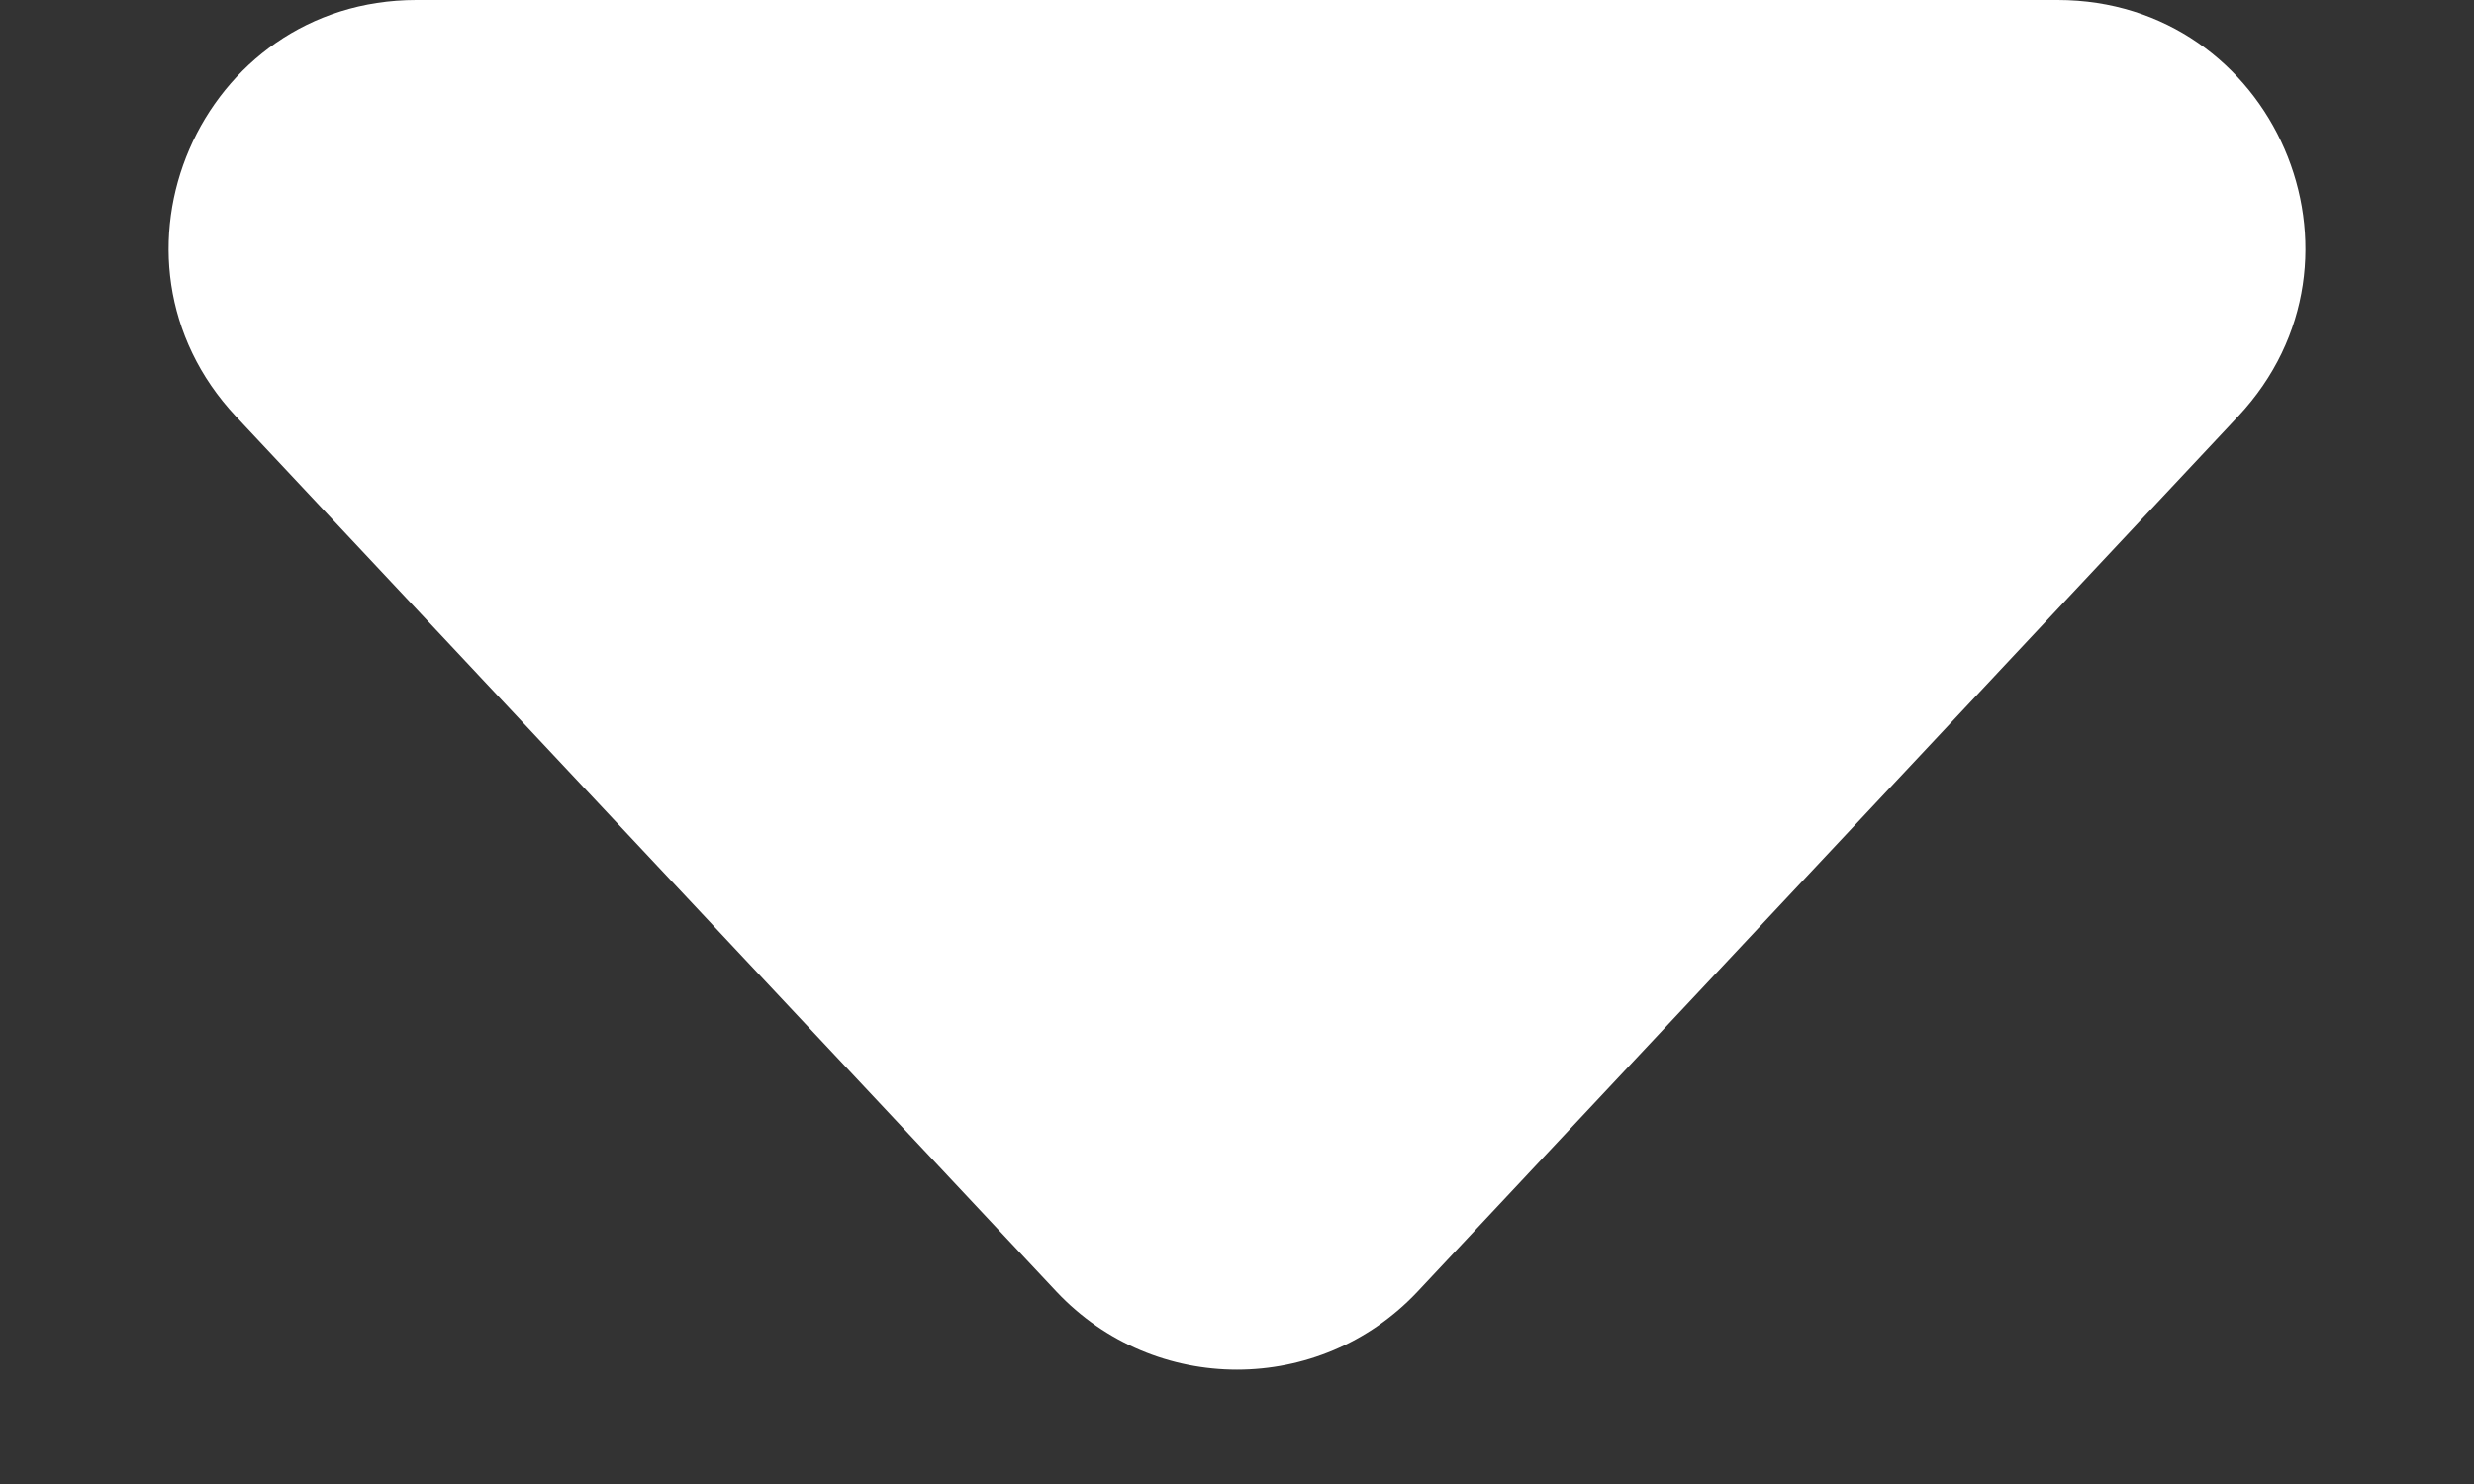
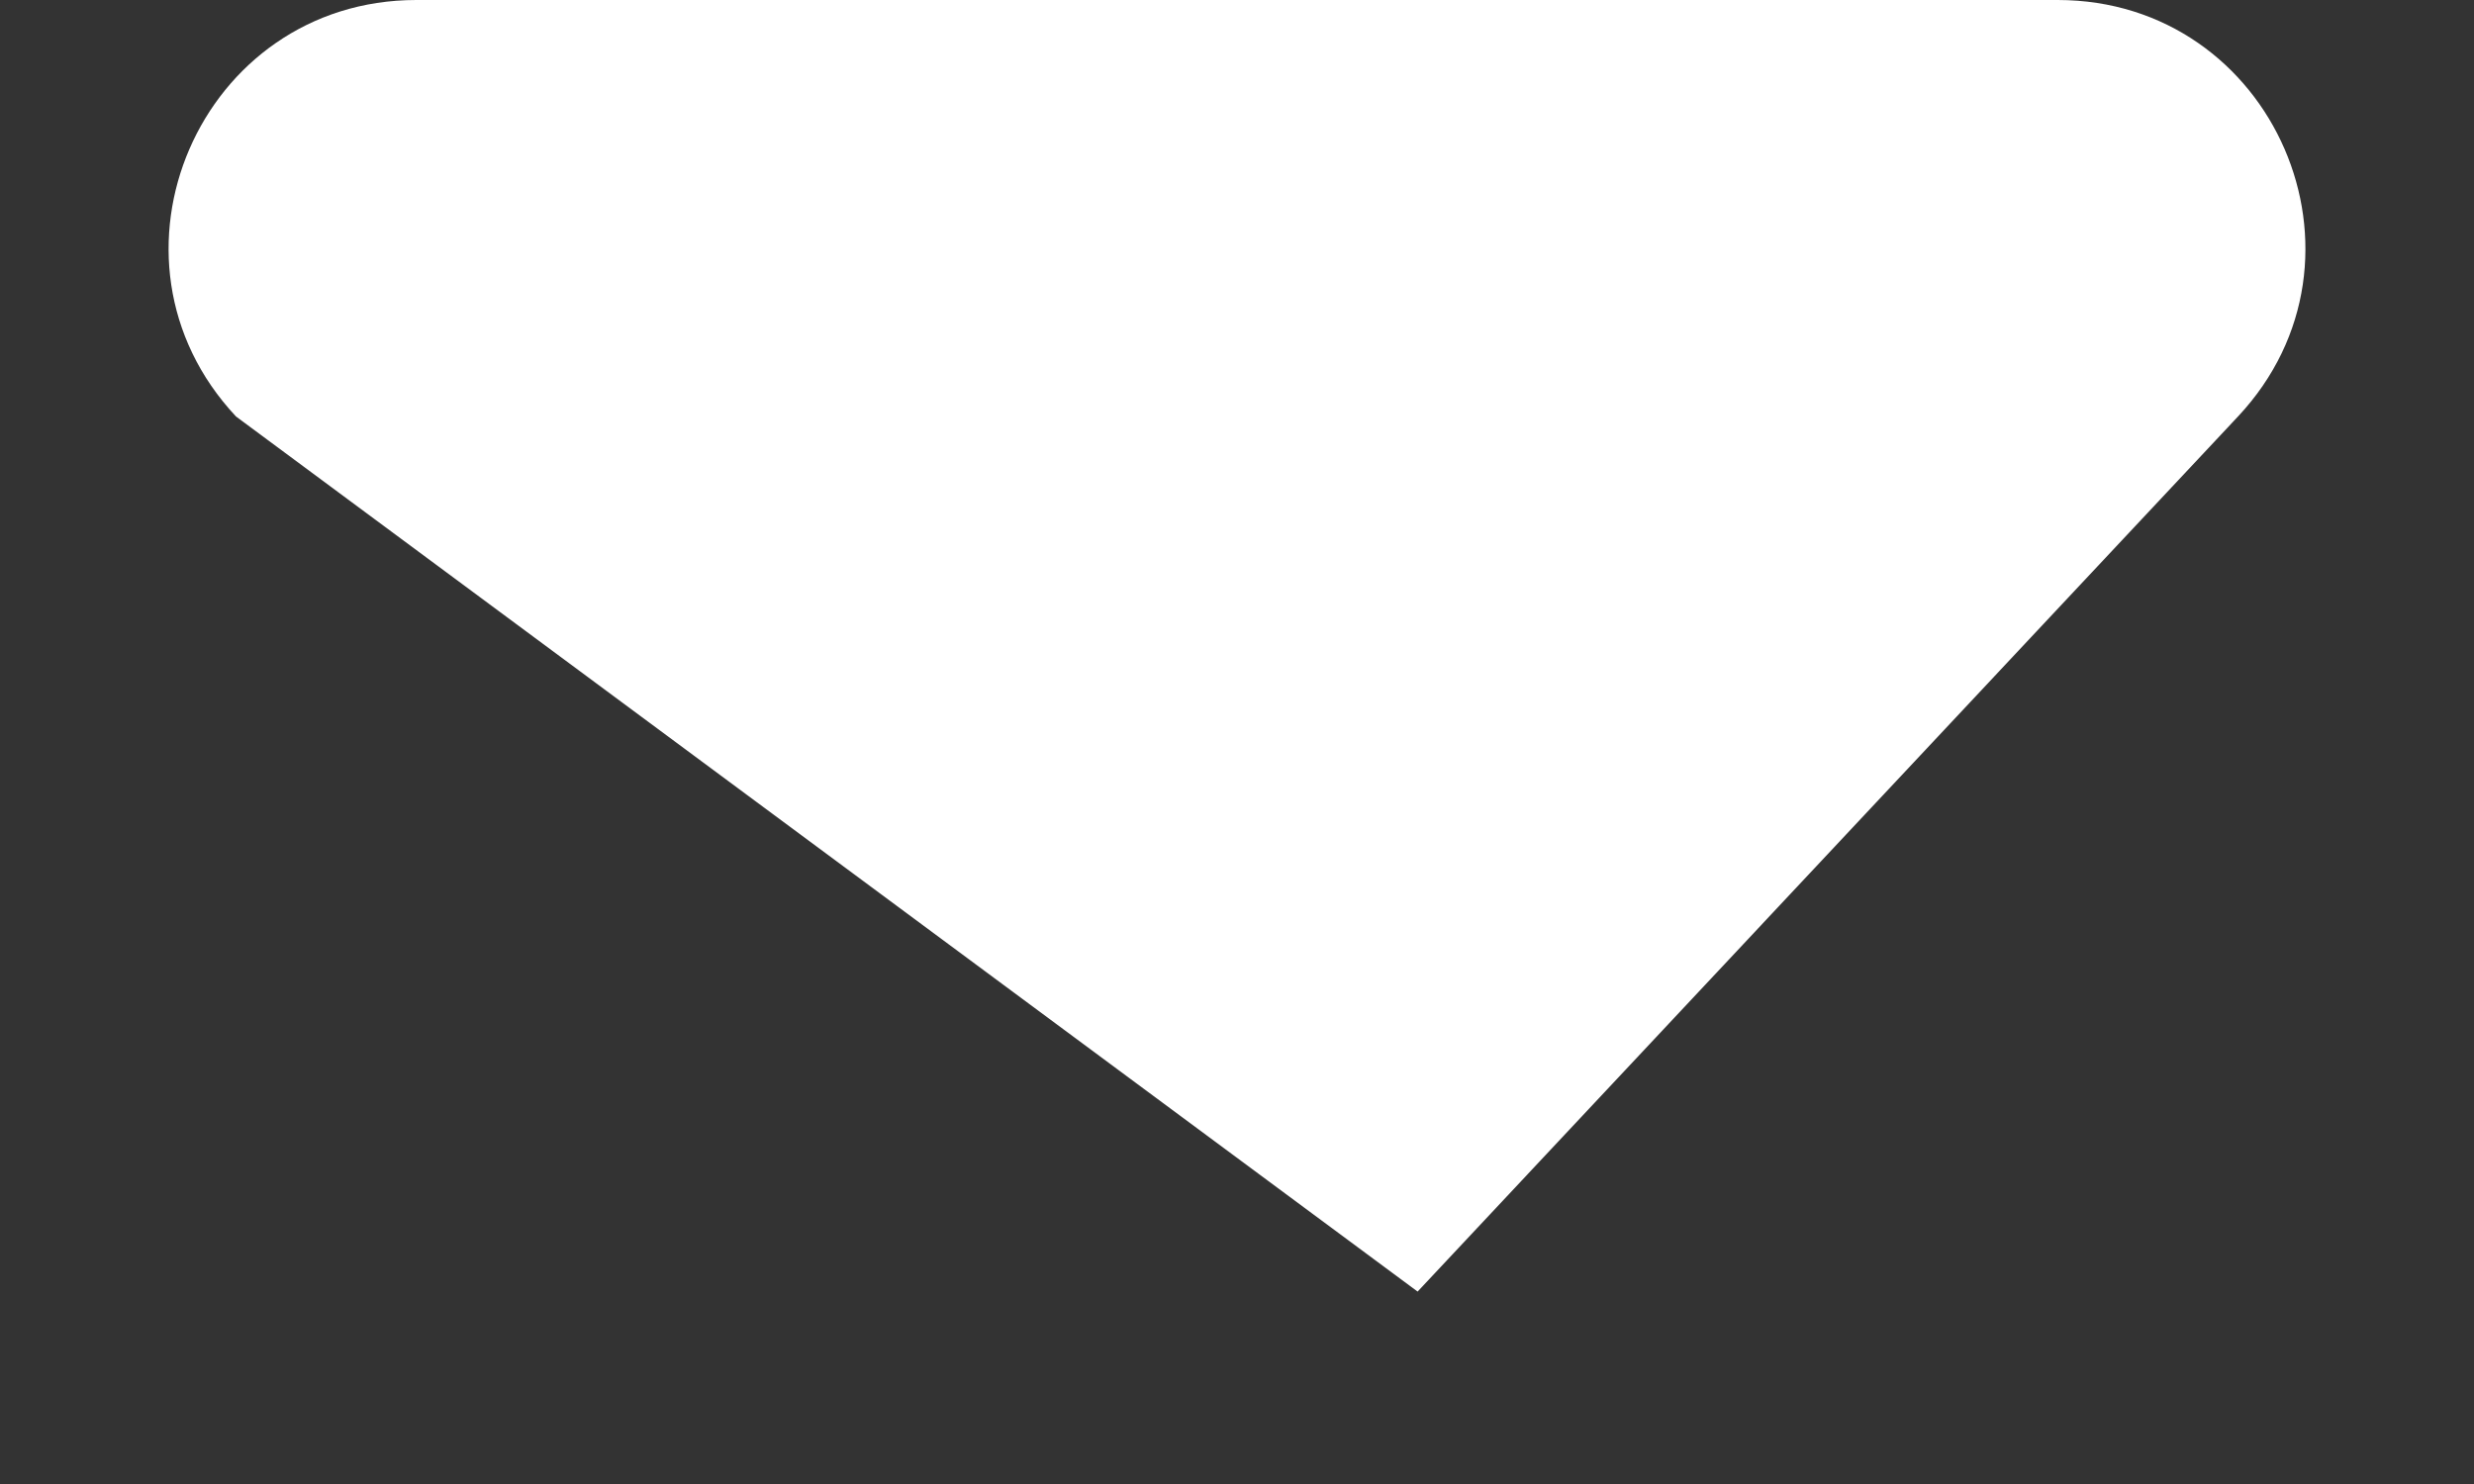
<svg xmlns="http://www.w3.org/2000/svg" width="10" height="6" viewBox="0 0 10 6" fill="none">
  <rect x="0" y="0" width="10" height="6" fill="#333333" stroke="none" />
-   <path d="M5.73 5.222C5.334 5.643 4.666 5.643 4.27 5.222L0.954 1.684C0.355 1.045 0.808 0 1.683 0H8.317C9.192 0 9.645 1.045 9.046 1.684L5.73 5.222Z" fill="white" />
+   <path d="M5.73 5.222L0.954 1.684C0.355 1.045 0.808 0 1.683 0H8.317C9.192 0 9.645 1.045 9.046 1.684L5.73 5.222Z" fill="white" />
</svg>